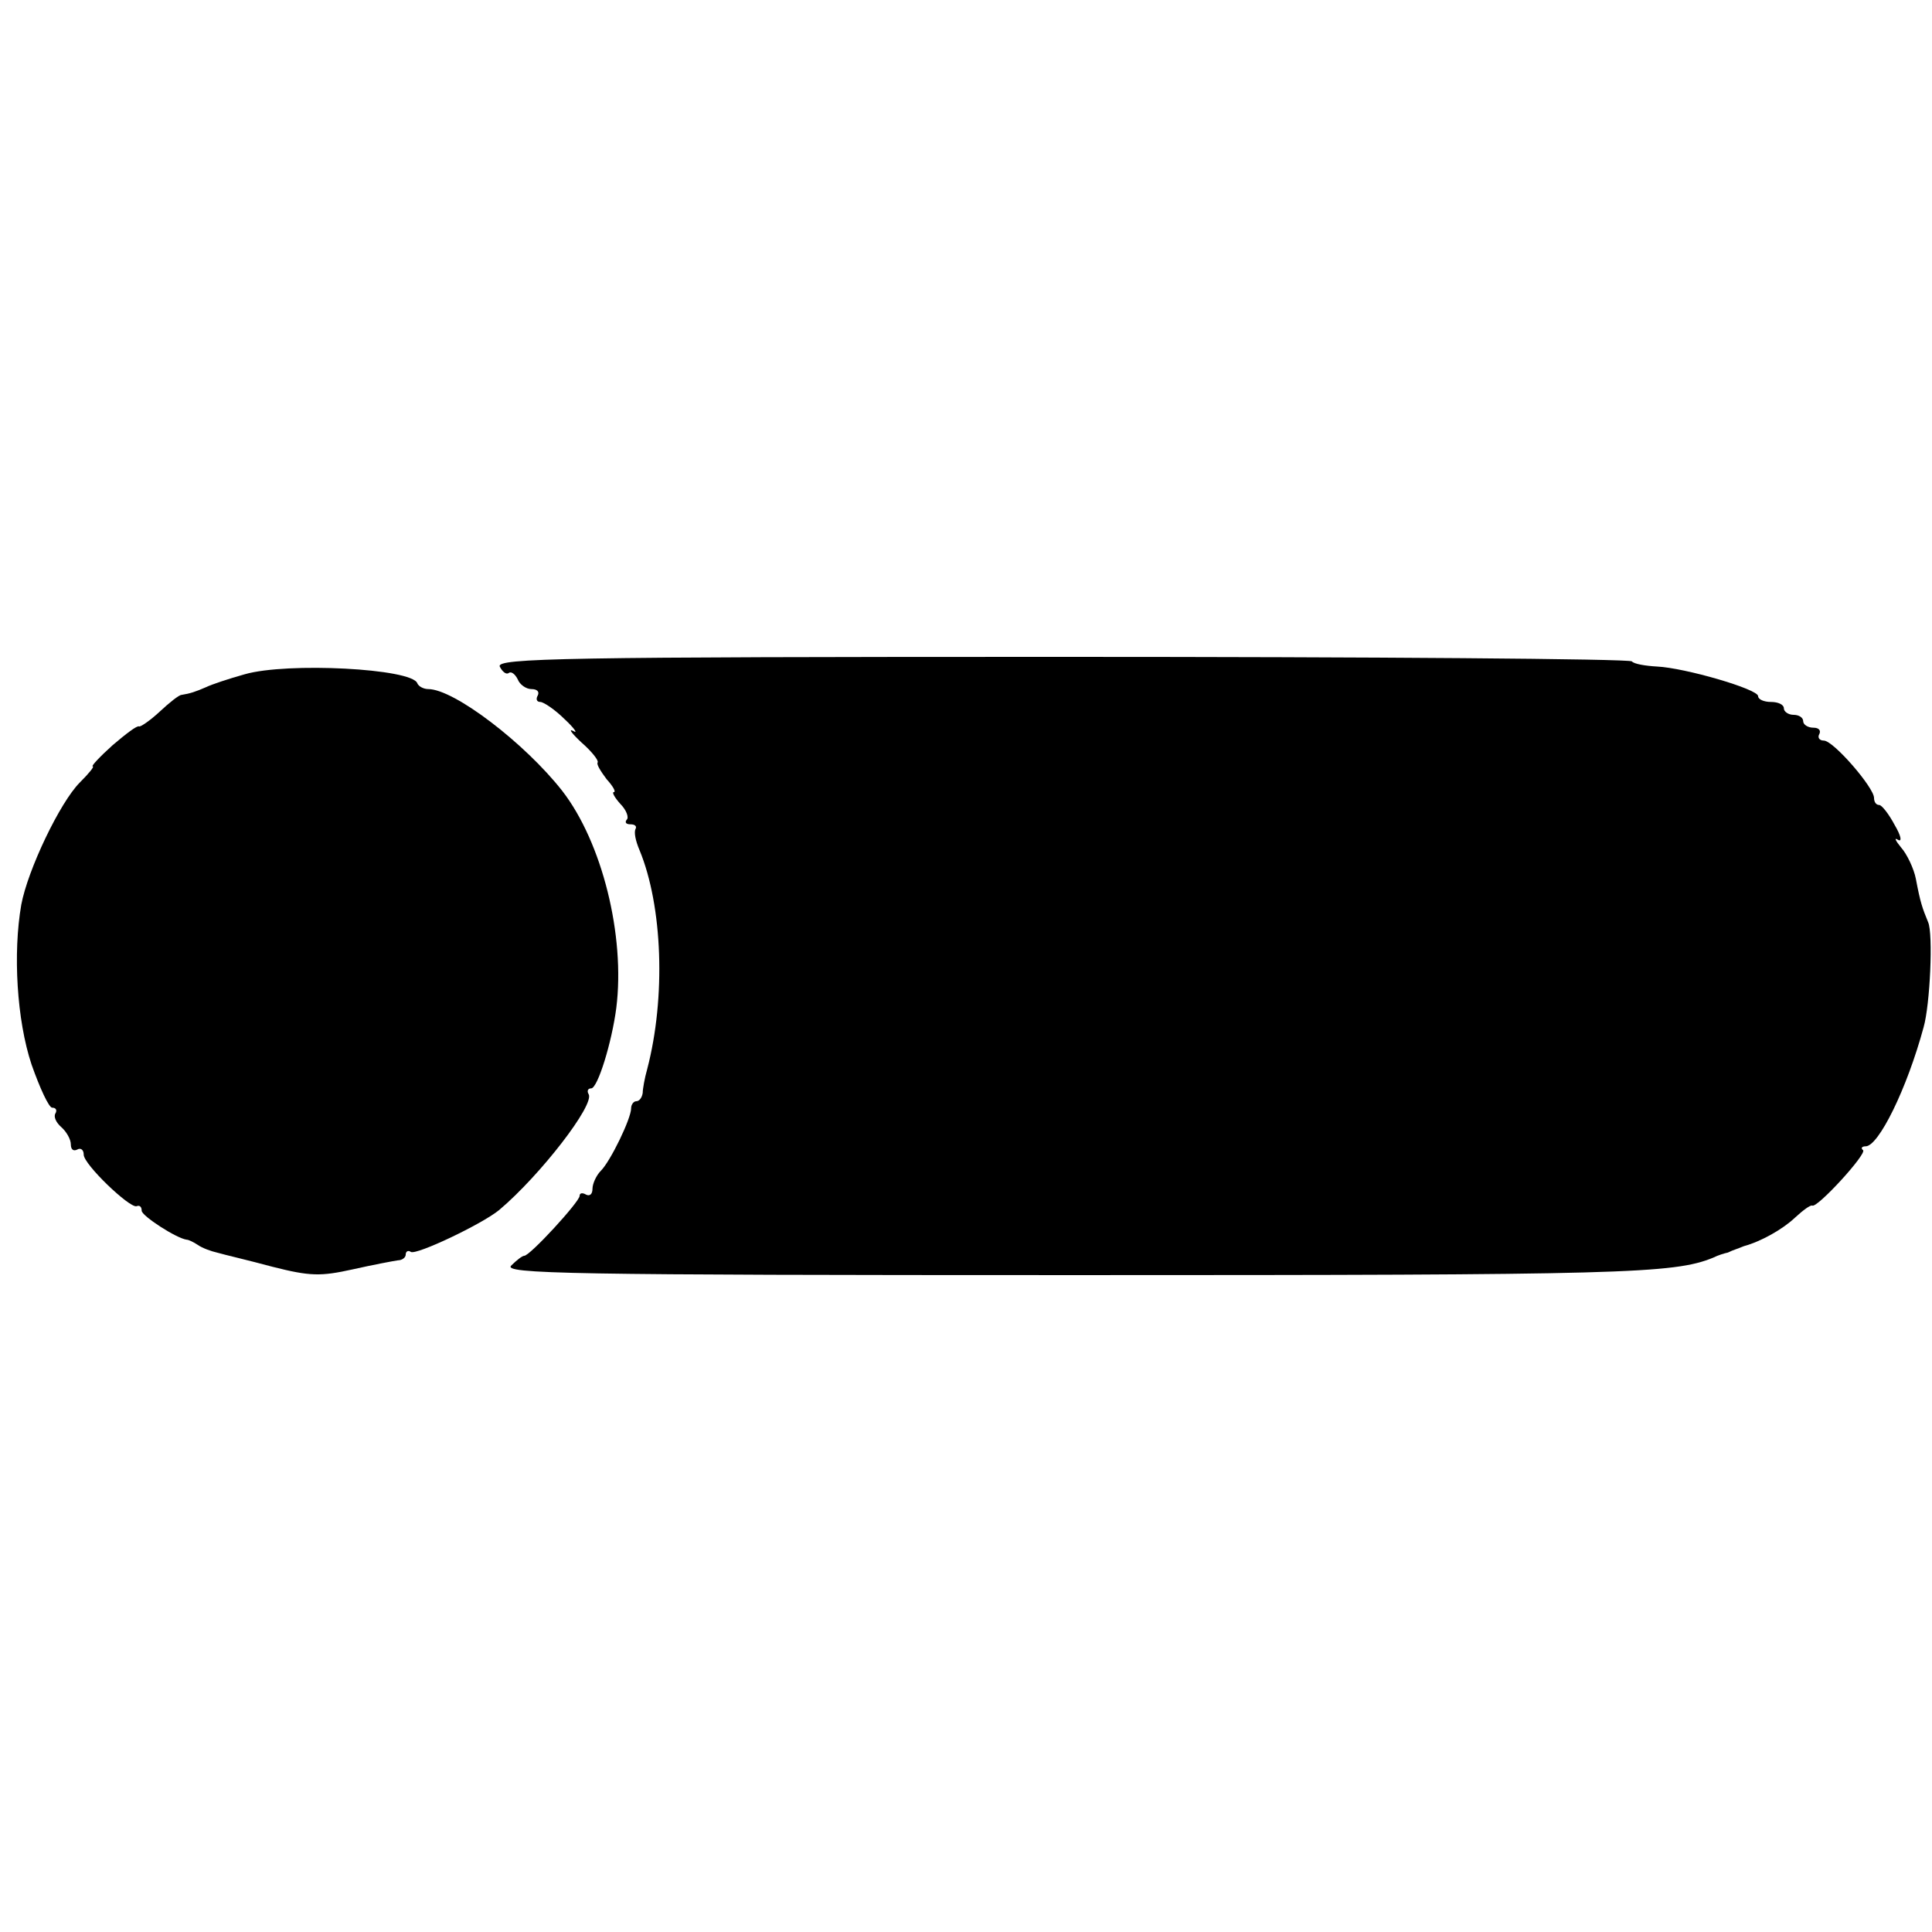
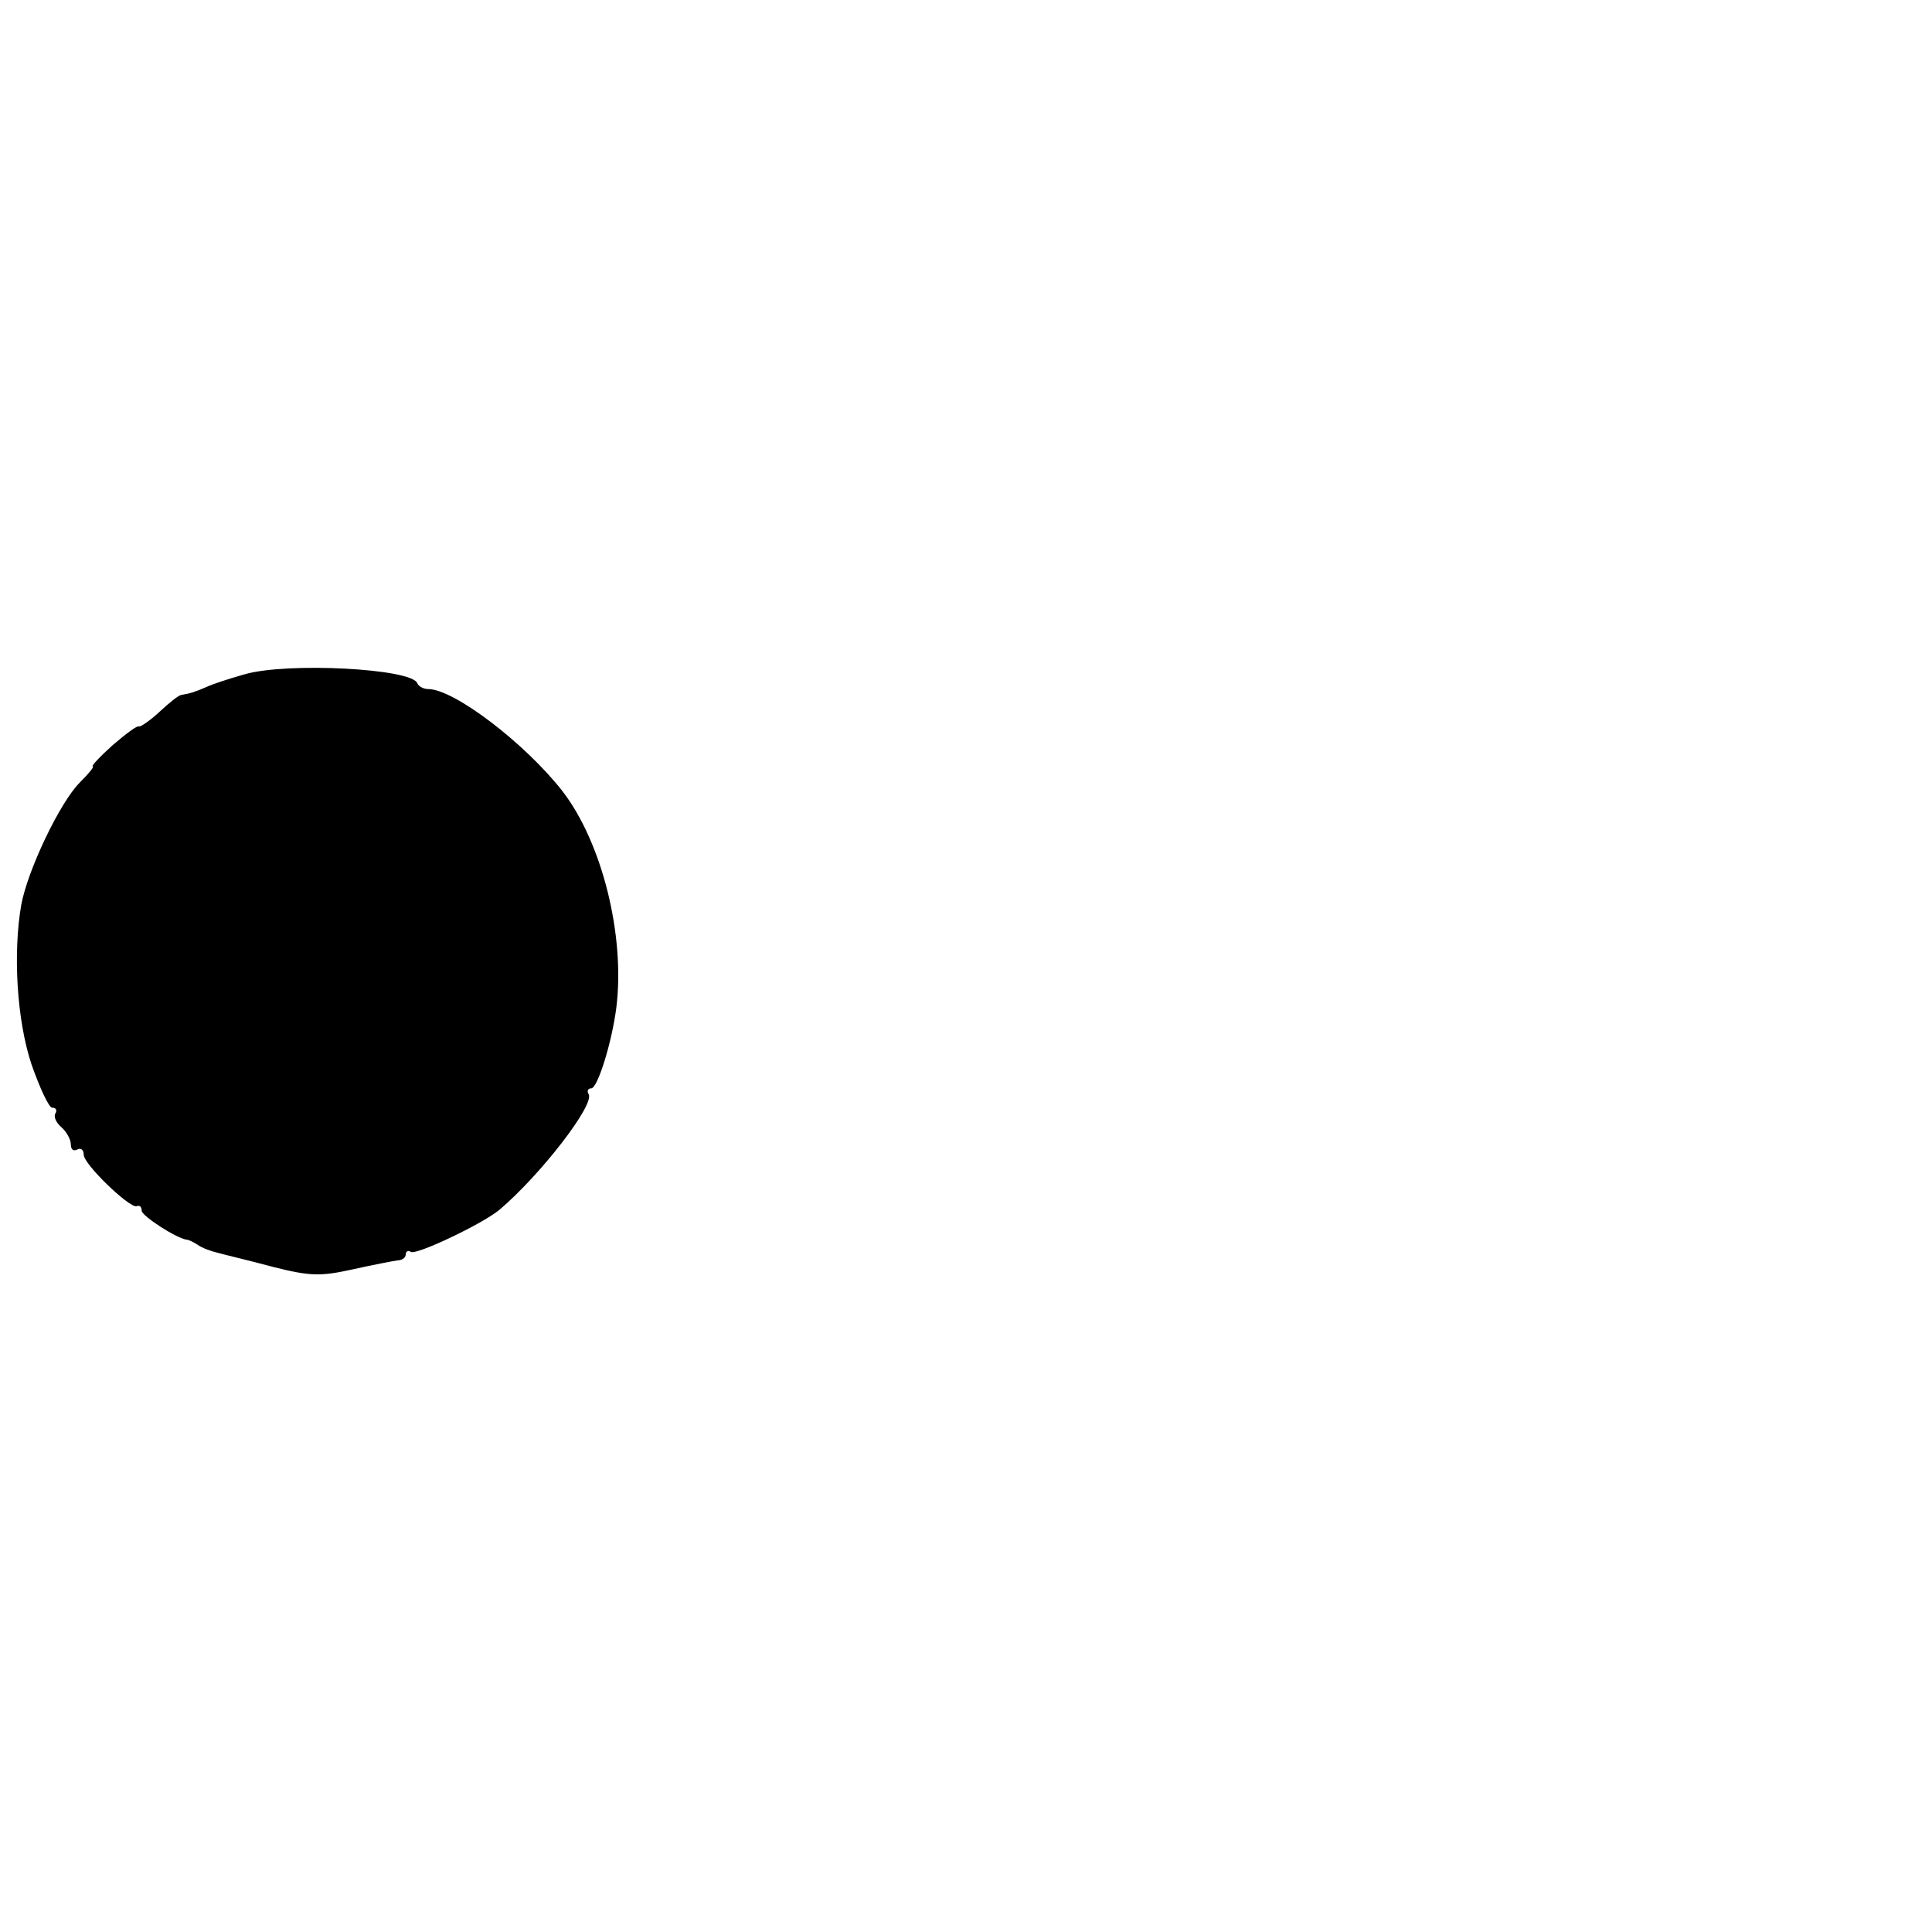
<svg xmlns="http://www.w3.org/2000/svg" version="1.0" width="300pt" height="300pt" viewBox="0 0 300 300" preserveAspectRatio="xMidYMid meet">
  <g transform="translate(0,300) scale(0.1,-0.1)" fill="#000000" stroke="none">
-     <path d="M776 1965 c4 -8 10 -13 14 -10 4 3 10 -2 14 -10 3 -8 13 -15 21 -15 9 0 13 -4 10 -10 -3 -5 -2 -10 4 -10 5 0 23 -12 38 -27 15 -14 21 -23 13 -18 -8 4 -2 -4 13 -18 16 -14 27 -28 25 -31 -2 -3 5 -14 14 -26 10 -11 15 -20 11 -20 -3 0 1 -8 10 -18 10 -10 14 -22 10 -25 -3 -4 -1 -7 6 -7 7 0 10 -3 8 -7 -3 -5 0 -19 6 -33 36 -87 41 -229 12 -340 -4 -14 -7 -31 -7 -37 -1 -7 -5 -13 -10 -13 -4 0 -8 -5 -8 -11 0 -16 -32 -82 -47 -97 -7 -7 -13 -20 -13 -28 0 -8 -4 -12 -10 -9 -5 3 -10 3 -10 -2 0 -9 -77 -93 -86 -93 -3 0 -12 -7 -20 -15 -14 -13 84 -15 878 -15 845 0 927 2 988 27 8 4 18 7 23 8 4 2 9 4 12 5 3 1 8 3 13 5 26 7 60 26 79 44 13 12 24 20 27 19 7 -5 85 80 79 86 -4 3 -2 6 4 6 20 0 64 89 90 185 10 35 15 145 7 163 -9 22 -12 30 -19 67 -3 16 -14 39 -23 49 -9 11 -11 16 -5 12 7 -4 5 6 -5 23 -9 17 -20 31 -24 31 -5 0 -8 5 -8 11 0 16 -63 89 -78 89 -7 0 -10 5 -7 10 3 6 -1 10 -9 10 -9 0 -16 5 -16 10 0 6 -7 10 -15 10 -8 0 -15 5 -15 10 0 6 -9 10 -20 10 -11 0 -20 4 -20 9 0 11 -114 44 -157 46 -18 1 -36 4 -39 8 -4 4 -402 7 -885 7 -775 0 -878 -2 -873 -15z" />
    <path d="M380 1953 c-25 -7 -52 -16 -60 -20 -16 -7 -25 -10 -38 -12 -4 0 -19 -12 -34 -26 -15 -14 -30 -24 -32 -23 -3 2 -21 -12 -41 -29 -20 -18 -34 -33 -31 -33 3 0 -6 -11 -20 -25 -31 -31 -81 -136 -91 -190 -13 -75 -7 -179 16 -248 13 -37 27 -67 32 -67 6 0 8 -4 5 -9 -3 -5 1 -14 9 -21 8 -7 15 -19 15 -27 0 -8 4 -11 10 -8 5 3 10 0 10 -8 0 -15 71 -83 82 -80 5 2 8 -1 8 -7 0 -8 54 -43 70 -45 3 0 11 -4 17 -8 7 -5 21 -10 30 -12 10 -3 49 -12 86 -22 59 -15 75 -15 125 -4 31 7 63 13 70 14 6 0 12 4 12 9 0 5 4 7 8 4 9 -5 110 43 137 65 64 54 149 164 139 180 -3 5 -1 9 4 9 10 0 32 71 39 125 14 112 -22 257 -84 337 -58 74 -168 158 -208 158 -7 0 -15 4 -17 9 -8 23 -202 33 -268 14z" />
  </g>
</svg>